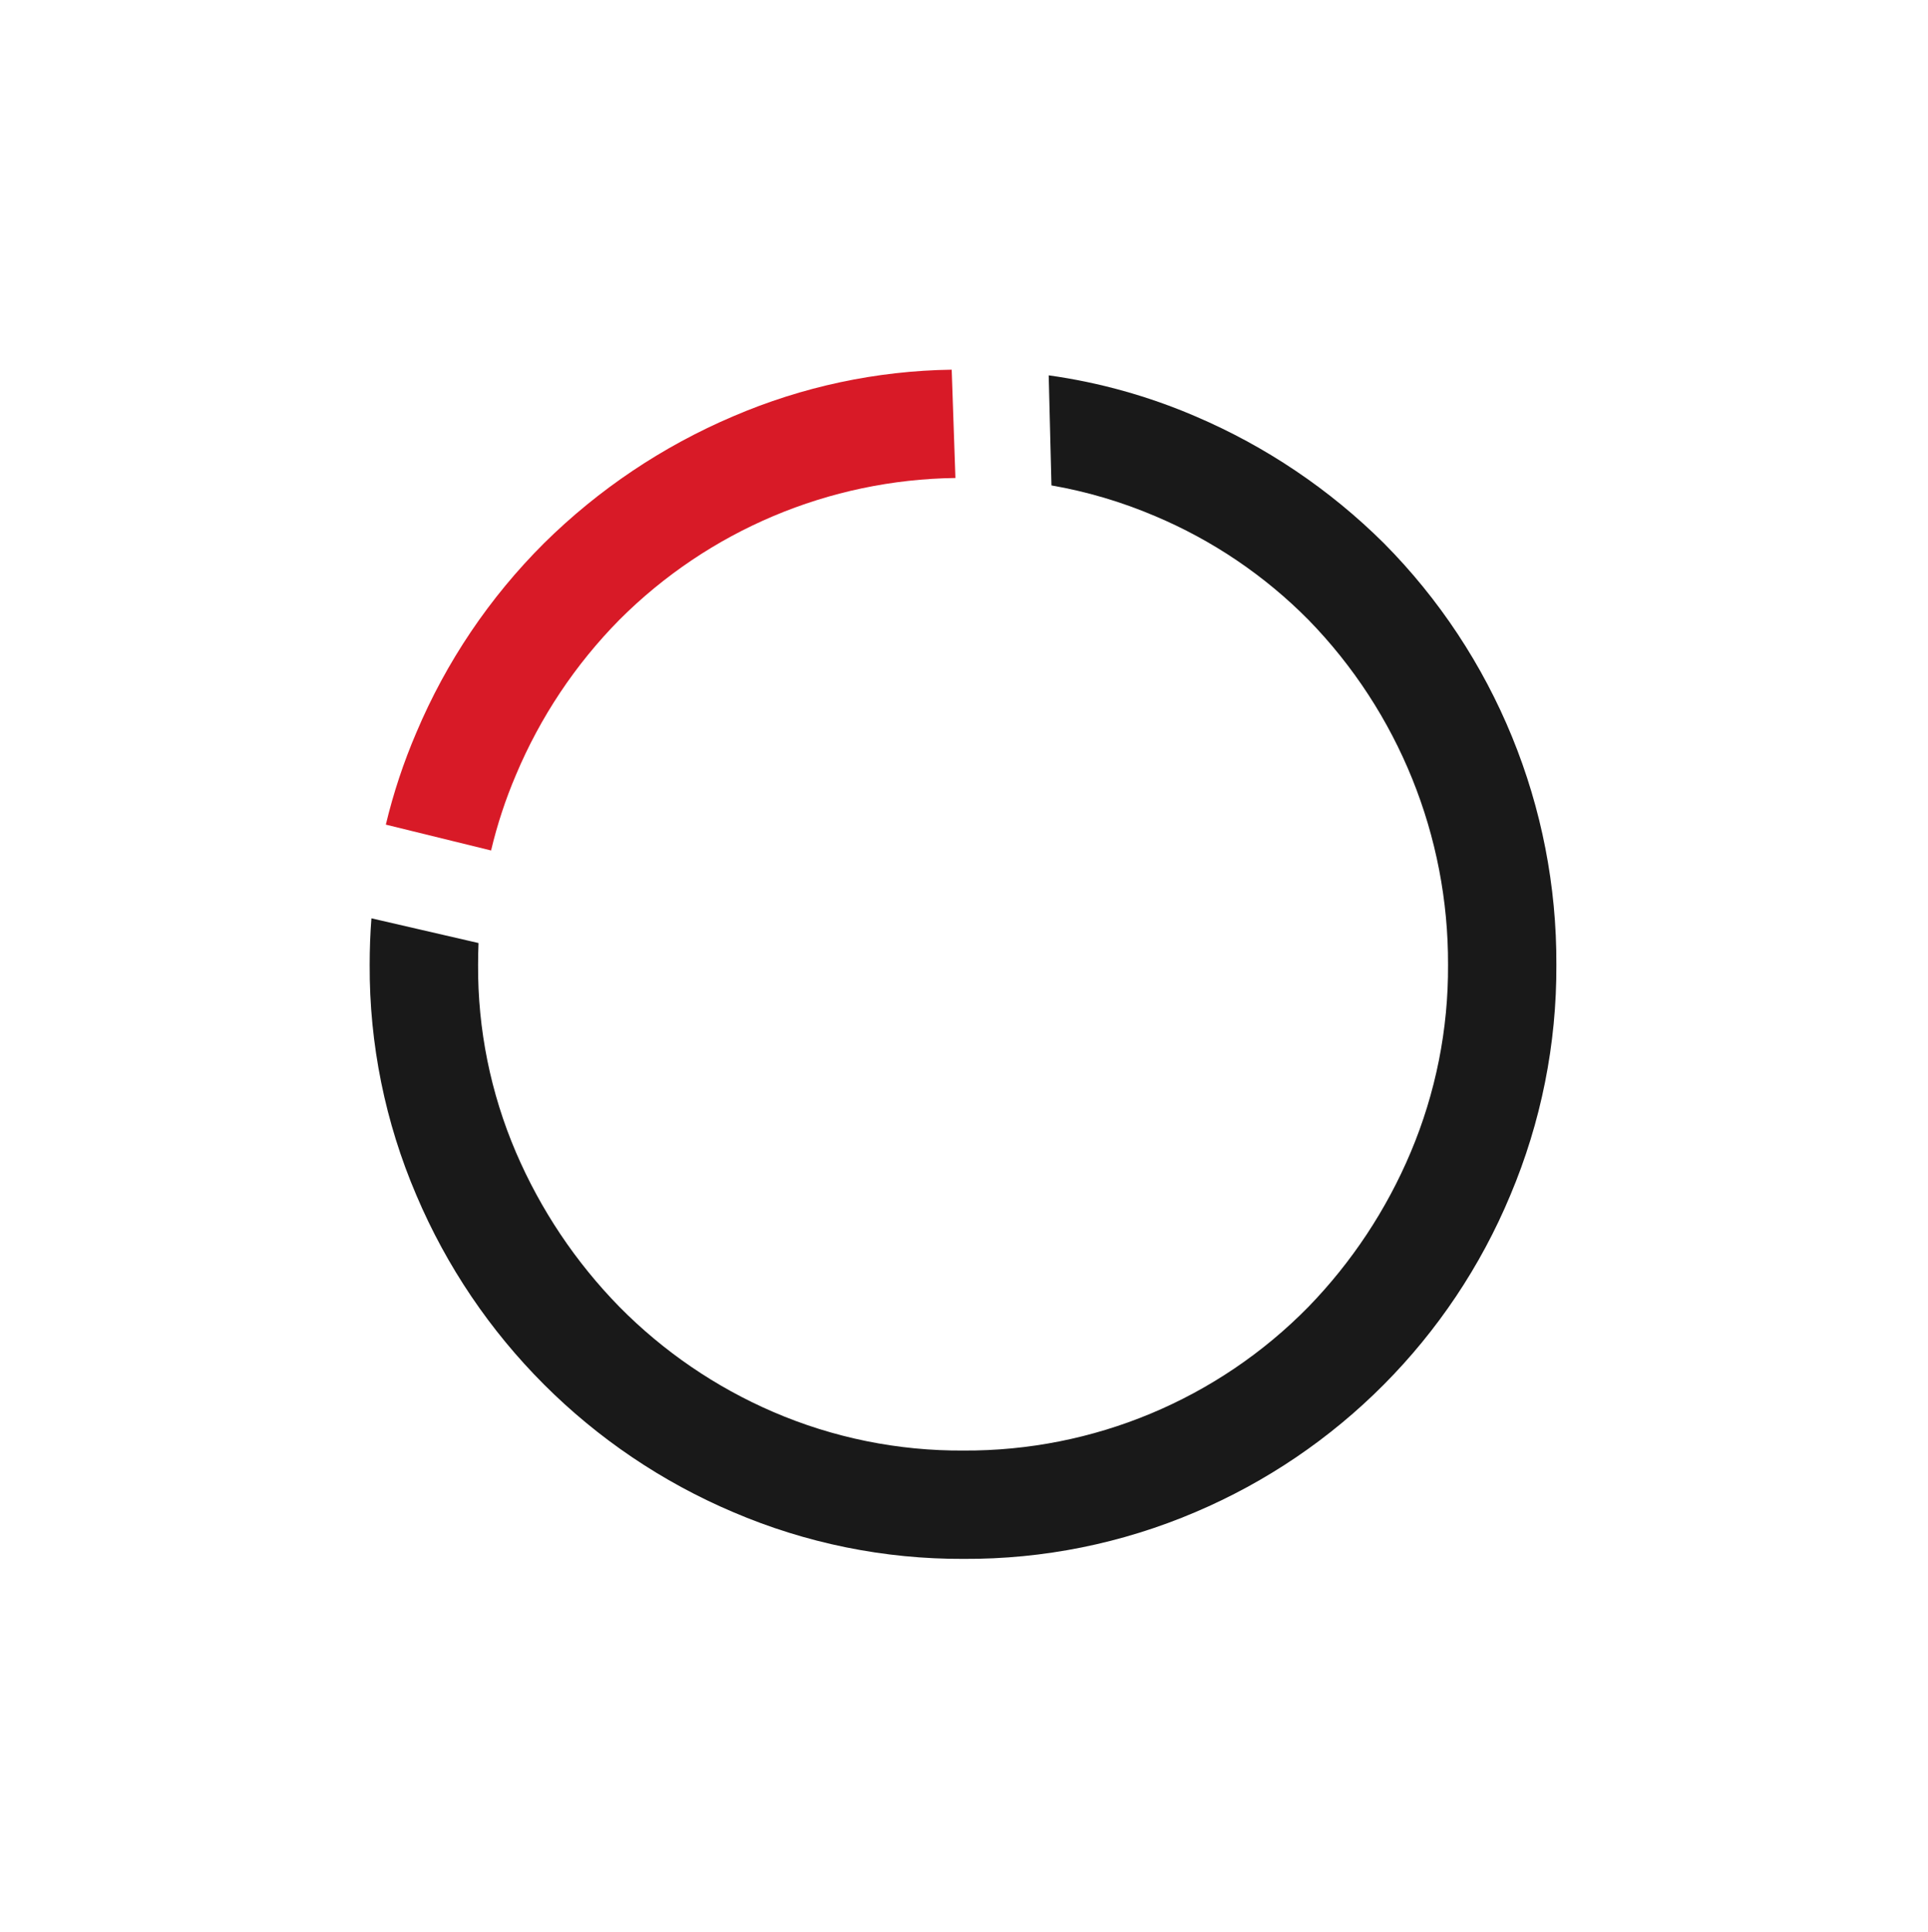
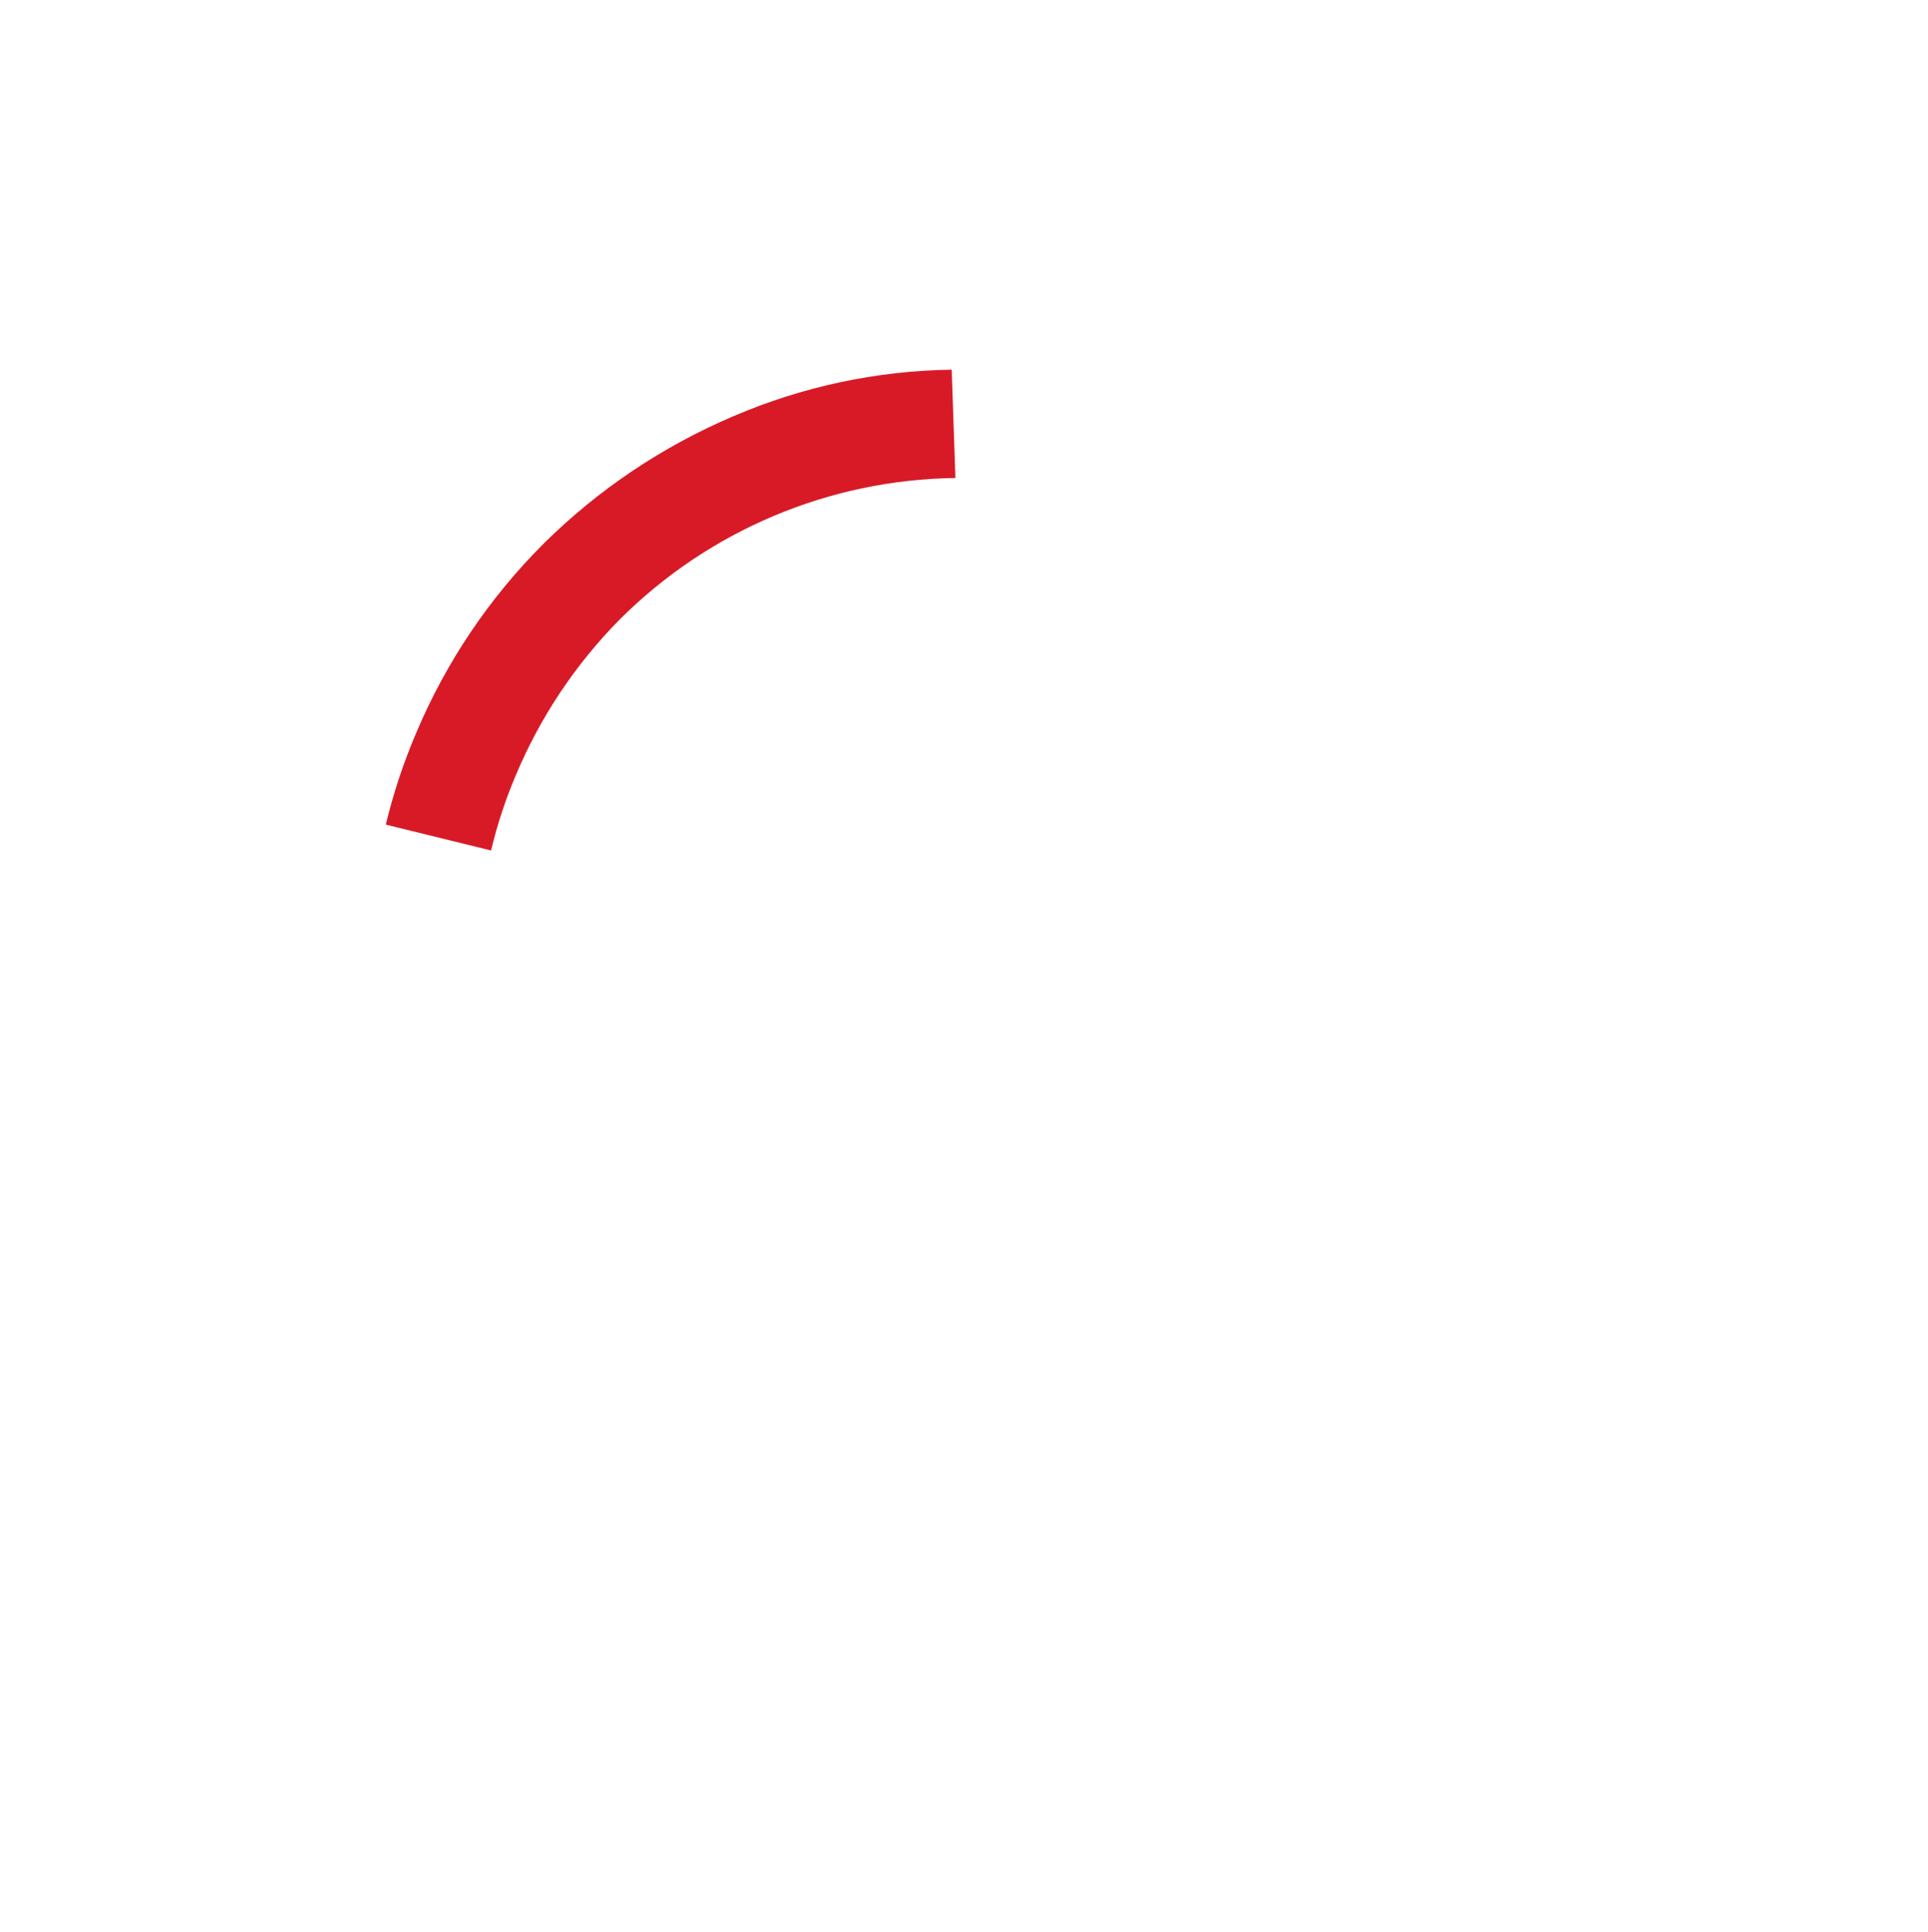
<svg xmlns="http://www.w3.org/2000/svg" width="100%" height="100%" viewBox="0 0 455 456" version="1.1" xml:space="preserve" style="fill-rule:evenodd;clip-rule:evenodd;stroke-miterlimit:10;">
  <g transform="matrix(1,0,0,1,86.739,63.815)">
    <g id="Subtraction_2" transform="matrix(4.167,0,0,4.167,0.501,24.761)">
-       <path d="M33.64,67.023C29.156,67.044 24.714,66.143 20.592,64.378C12.511,60.95 6.072,54.51 2.645,46.428C0.879,42.307 -0.021,37.866 0,33.383C0,32.5 0.032,31.613 0.1,30.748L6.165,32.148C6.149,32.541 6.14,32.955 6.14,33.383C6.119,37.032 6.849,40.646 8.285,44C9.68,47.251 11.665,50.217 14.139,52.746C16.632,55.273 19.59,57.295 22.85,58.7C26.256,60.169 29.931,60.914 33.64,60.888C40.982,60.928 48.035,57.986 53.174,52.742C55.627,50.212 57.588,47.247 58.957,44C60.373,40.642 61.093,37.032 61.073,33.388C61.102,26.095 58.263,19.074 53.173,13.851C50.685,11.335 47.725,9.334 44.463,7.963C42.586,7.164 40.623,6.583 38.613,6.233L38.457,0C41.315,0.397 44.106,1.176 46.757,2.316C50.742,4.015 54.369,6.456 57.442,9.509C63.733,15.854 67.249,24.448 67.208,33.383C67.229,37.863 66.342,42.301 64.6,46.428C61.229,54.511 54.82,60.958 46.758,64.378C42.612,66.147 38.147,67.048 33.64,67.023Z" style="fill:rgb(25,25,25);fill-rule:nonzero;stroke:black;stroke-opacity:0;stroke-width:4.17px;" />
-     </g>
+       </g>
    <g id="Intersection_5" transform="matrix(4.167,0,0,4.167,4.314,23.424)">
      <path d="M0,25.763C0.427,23.98 1.005,22.237 1.728,20.552C3.419,16.544 5.874,12.903 8.955,9.832C12.042,6.779 15.68,4.339 19.675,2.639C23.587,0.958 27.791,0.061 32.048,0L32.259,6.133C25.11,6.223 18.274,9.109 13.223,14.169C10.731,16.696 8.744,19.677 7.369,22.949C6.779,24.332 6.308,25.764 5.961,27.227L0,25.763Z" style="fill:rgb(216,26,39);fill-rule:nonzero;stroke:black;stroke-opacity:0;stroke-width:4.17px;" />
    </g>
  </g>
</svg>